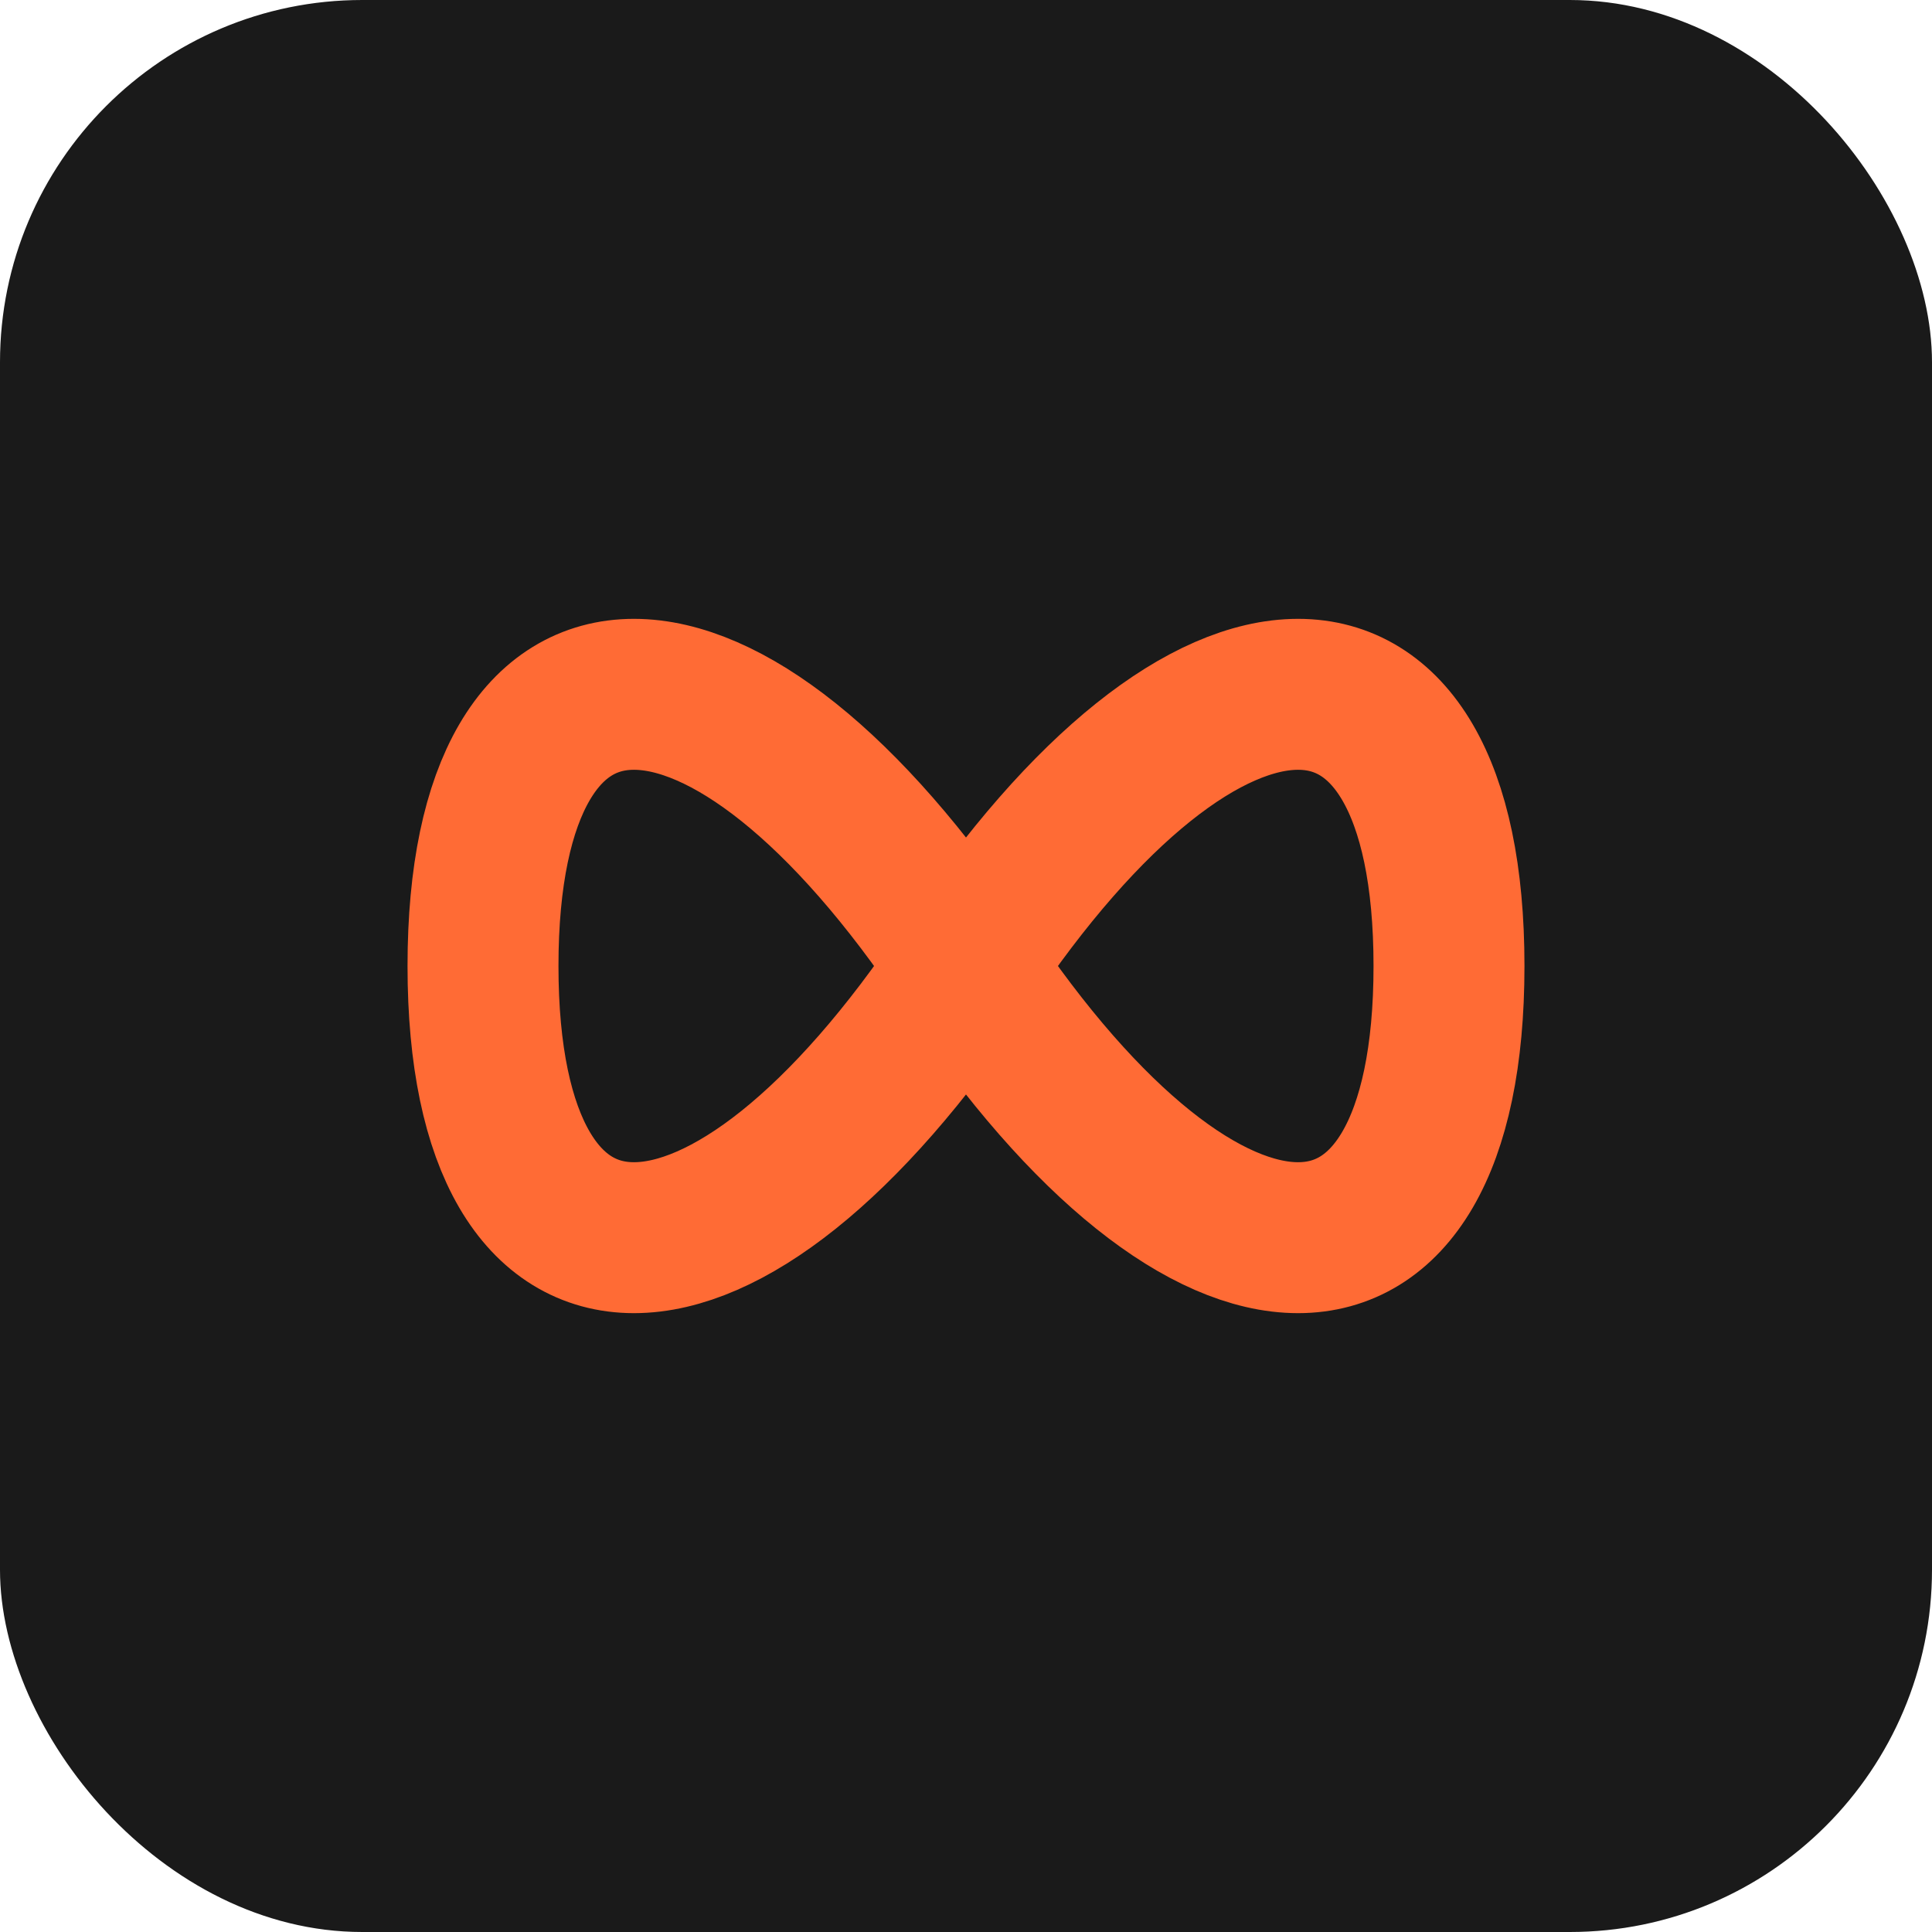
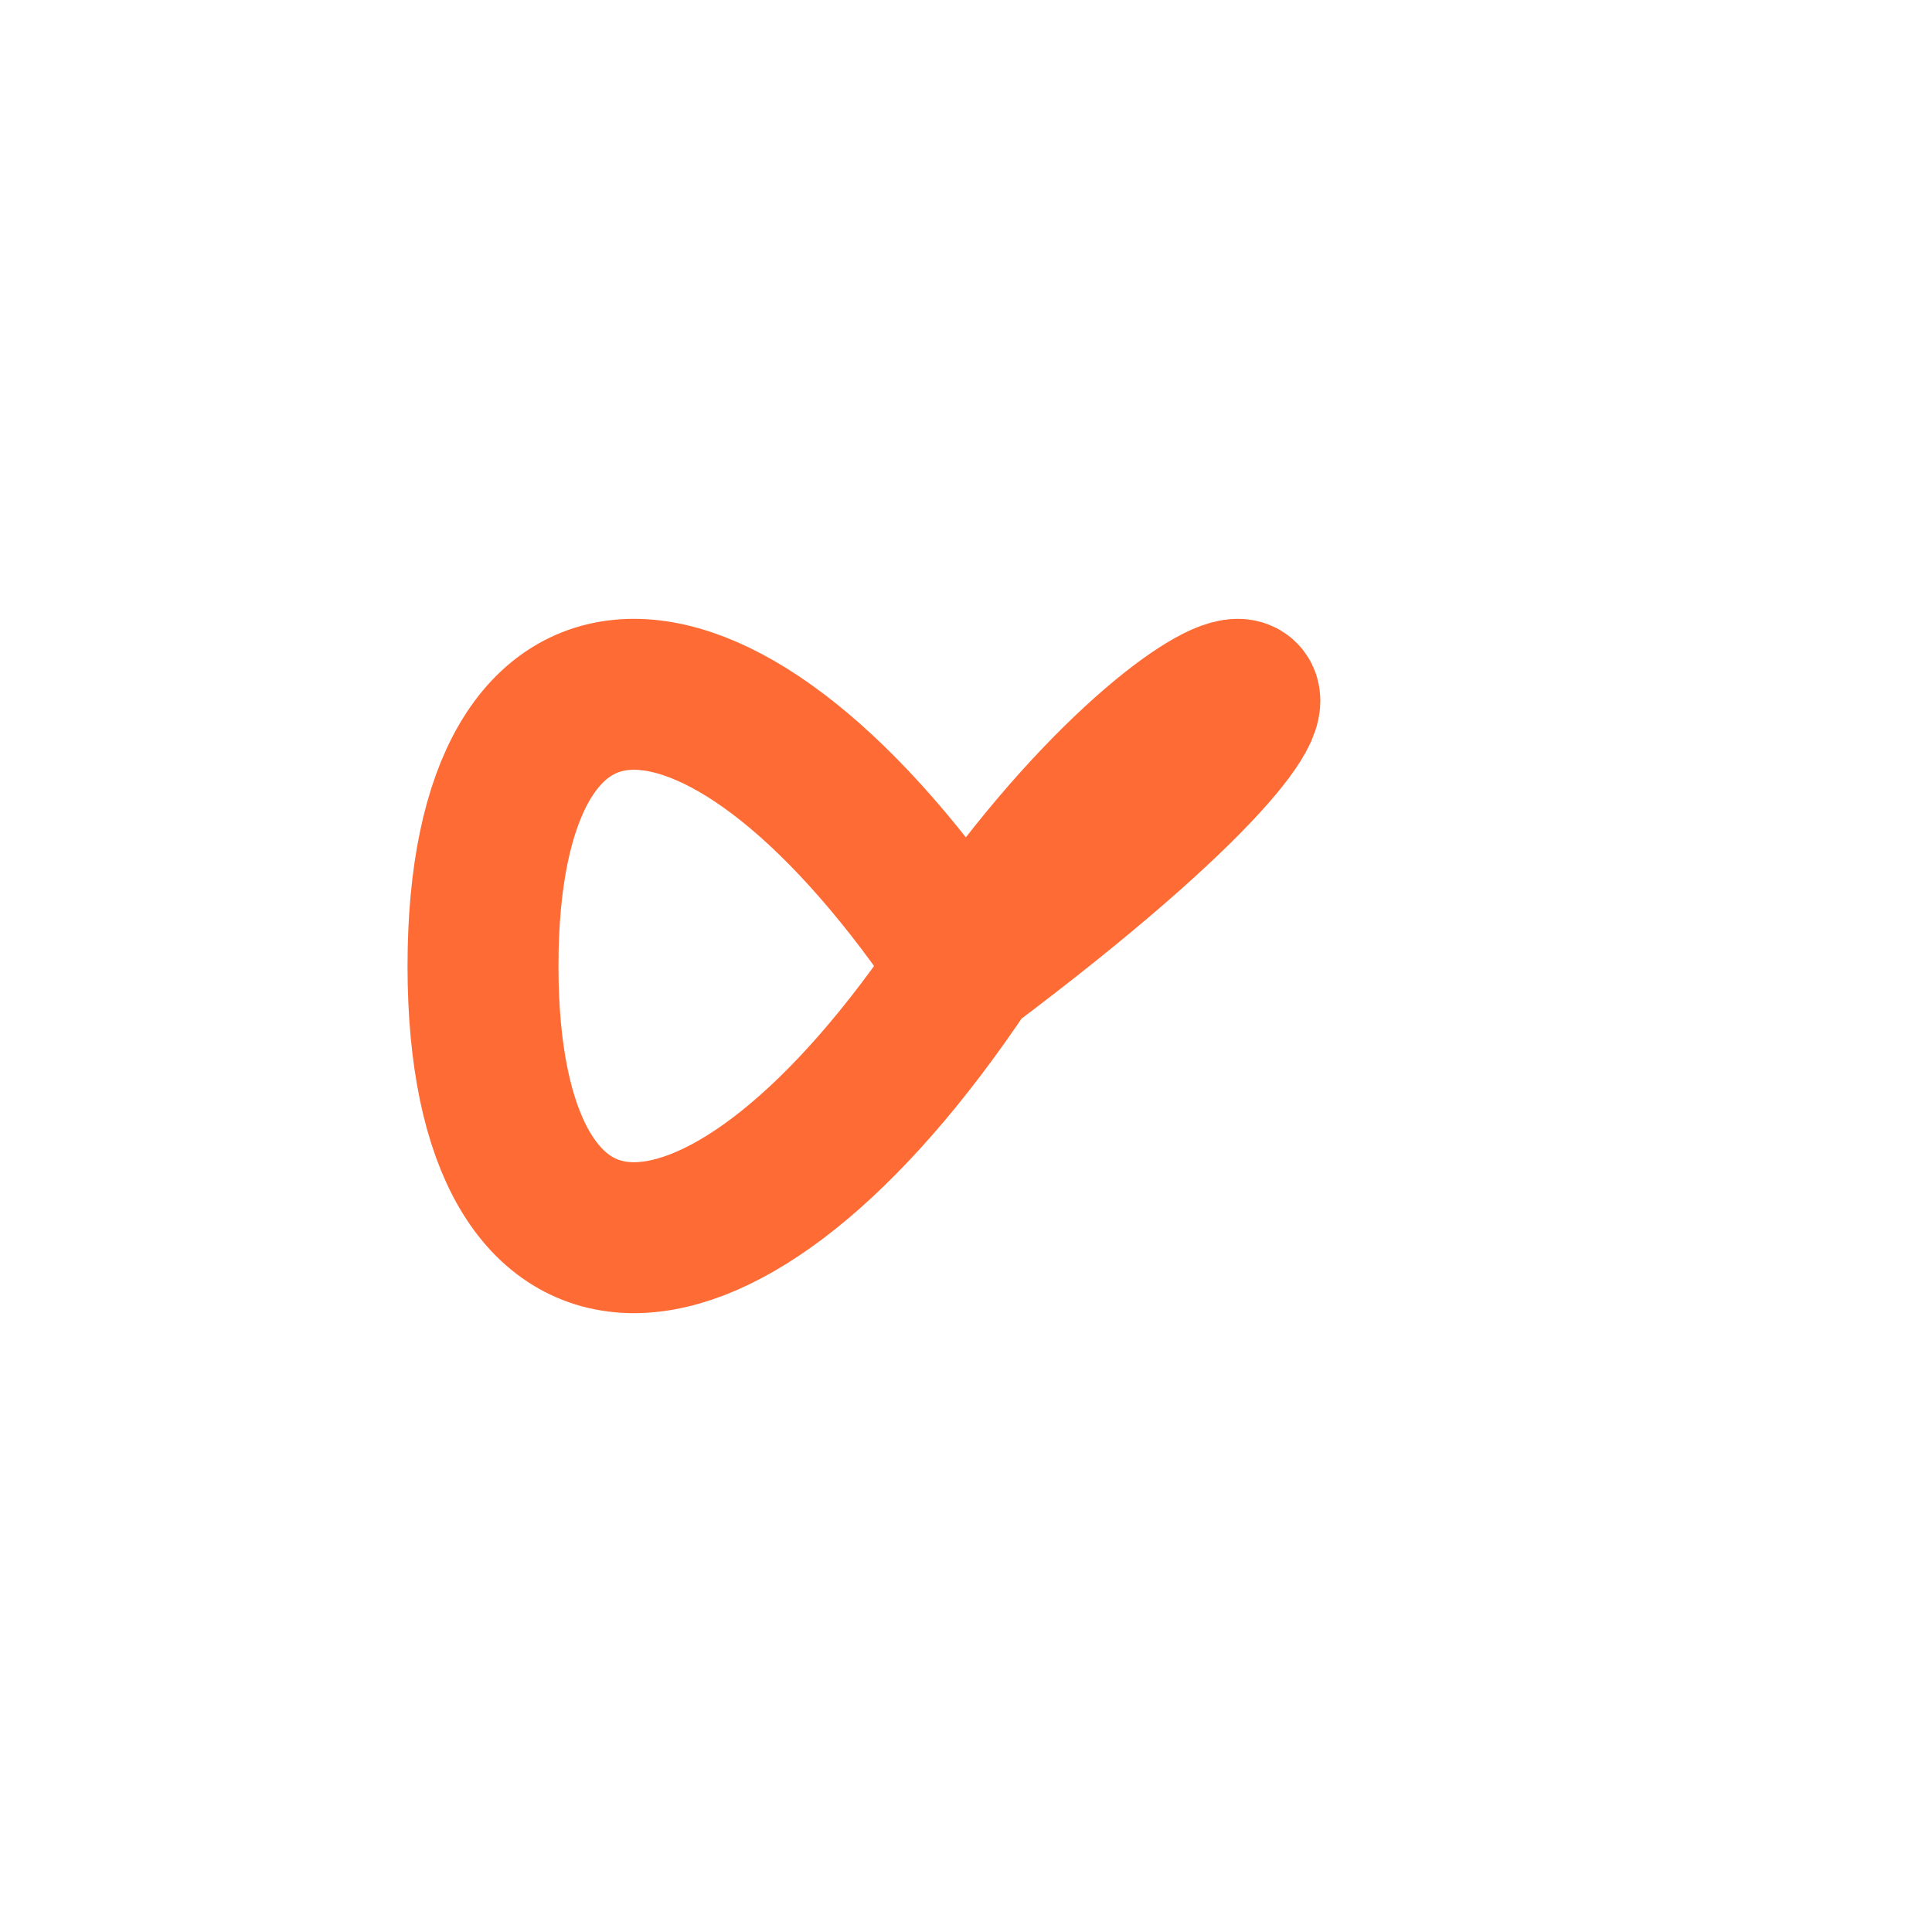
<svg xmlns="http://www.w3.org/2000/svg" width="32" height="32" viewBox="0 0 32 32" fill="none">
-   <rect width="32" height="32" rx="6" fill="#1a1a1a" />
-   <path d="M8 16 C8 10, 12 10, 16 16 C20 22, 24 22, 24 16 C24 10, 20 10, 16 16 C12 22, 8 22, 8 16 Z" fill="none" stroke="#FF6B35" stroke-width="2.5" stroke-linecap="round" stroke-linejoin="round" style="filter: drop-shadow(0 0 4px rgba(255, 107, 53, 0.4))" />
+   <path d="M8 16 C8 10, 12 10, 16 16 C24 10, 20 10, 16 16 C12 22, 8 22, 8 16 Z" fill="none" stroke="#FF6B35" stroke-width="2.5" stroke-linecap="round" stroke-linejoin="round" style="filter: drop-shadow(0 0 4px rgba(255, 107, 53, 0.4))" />
</svg>